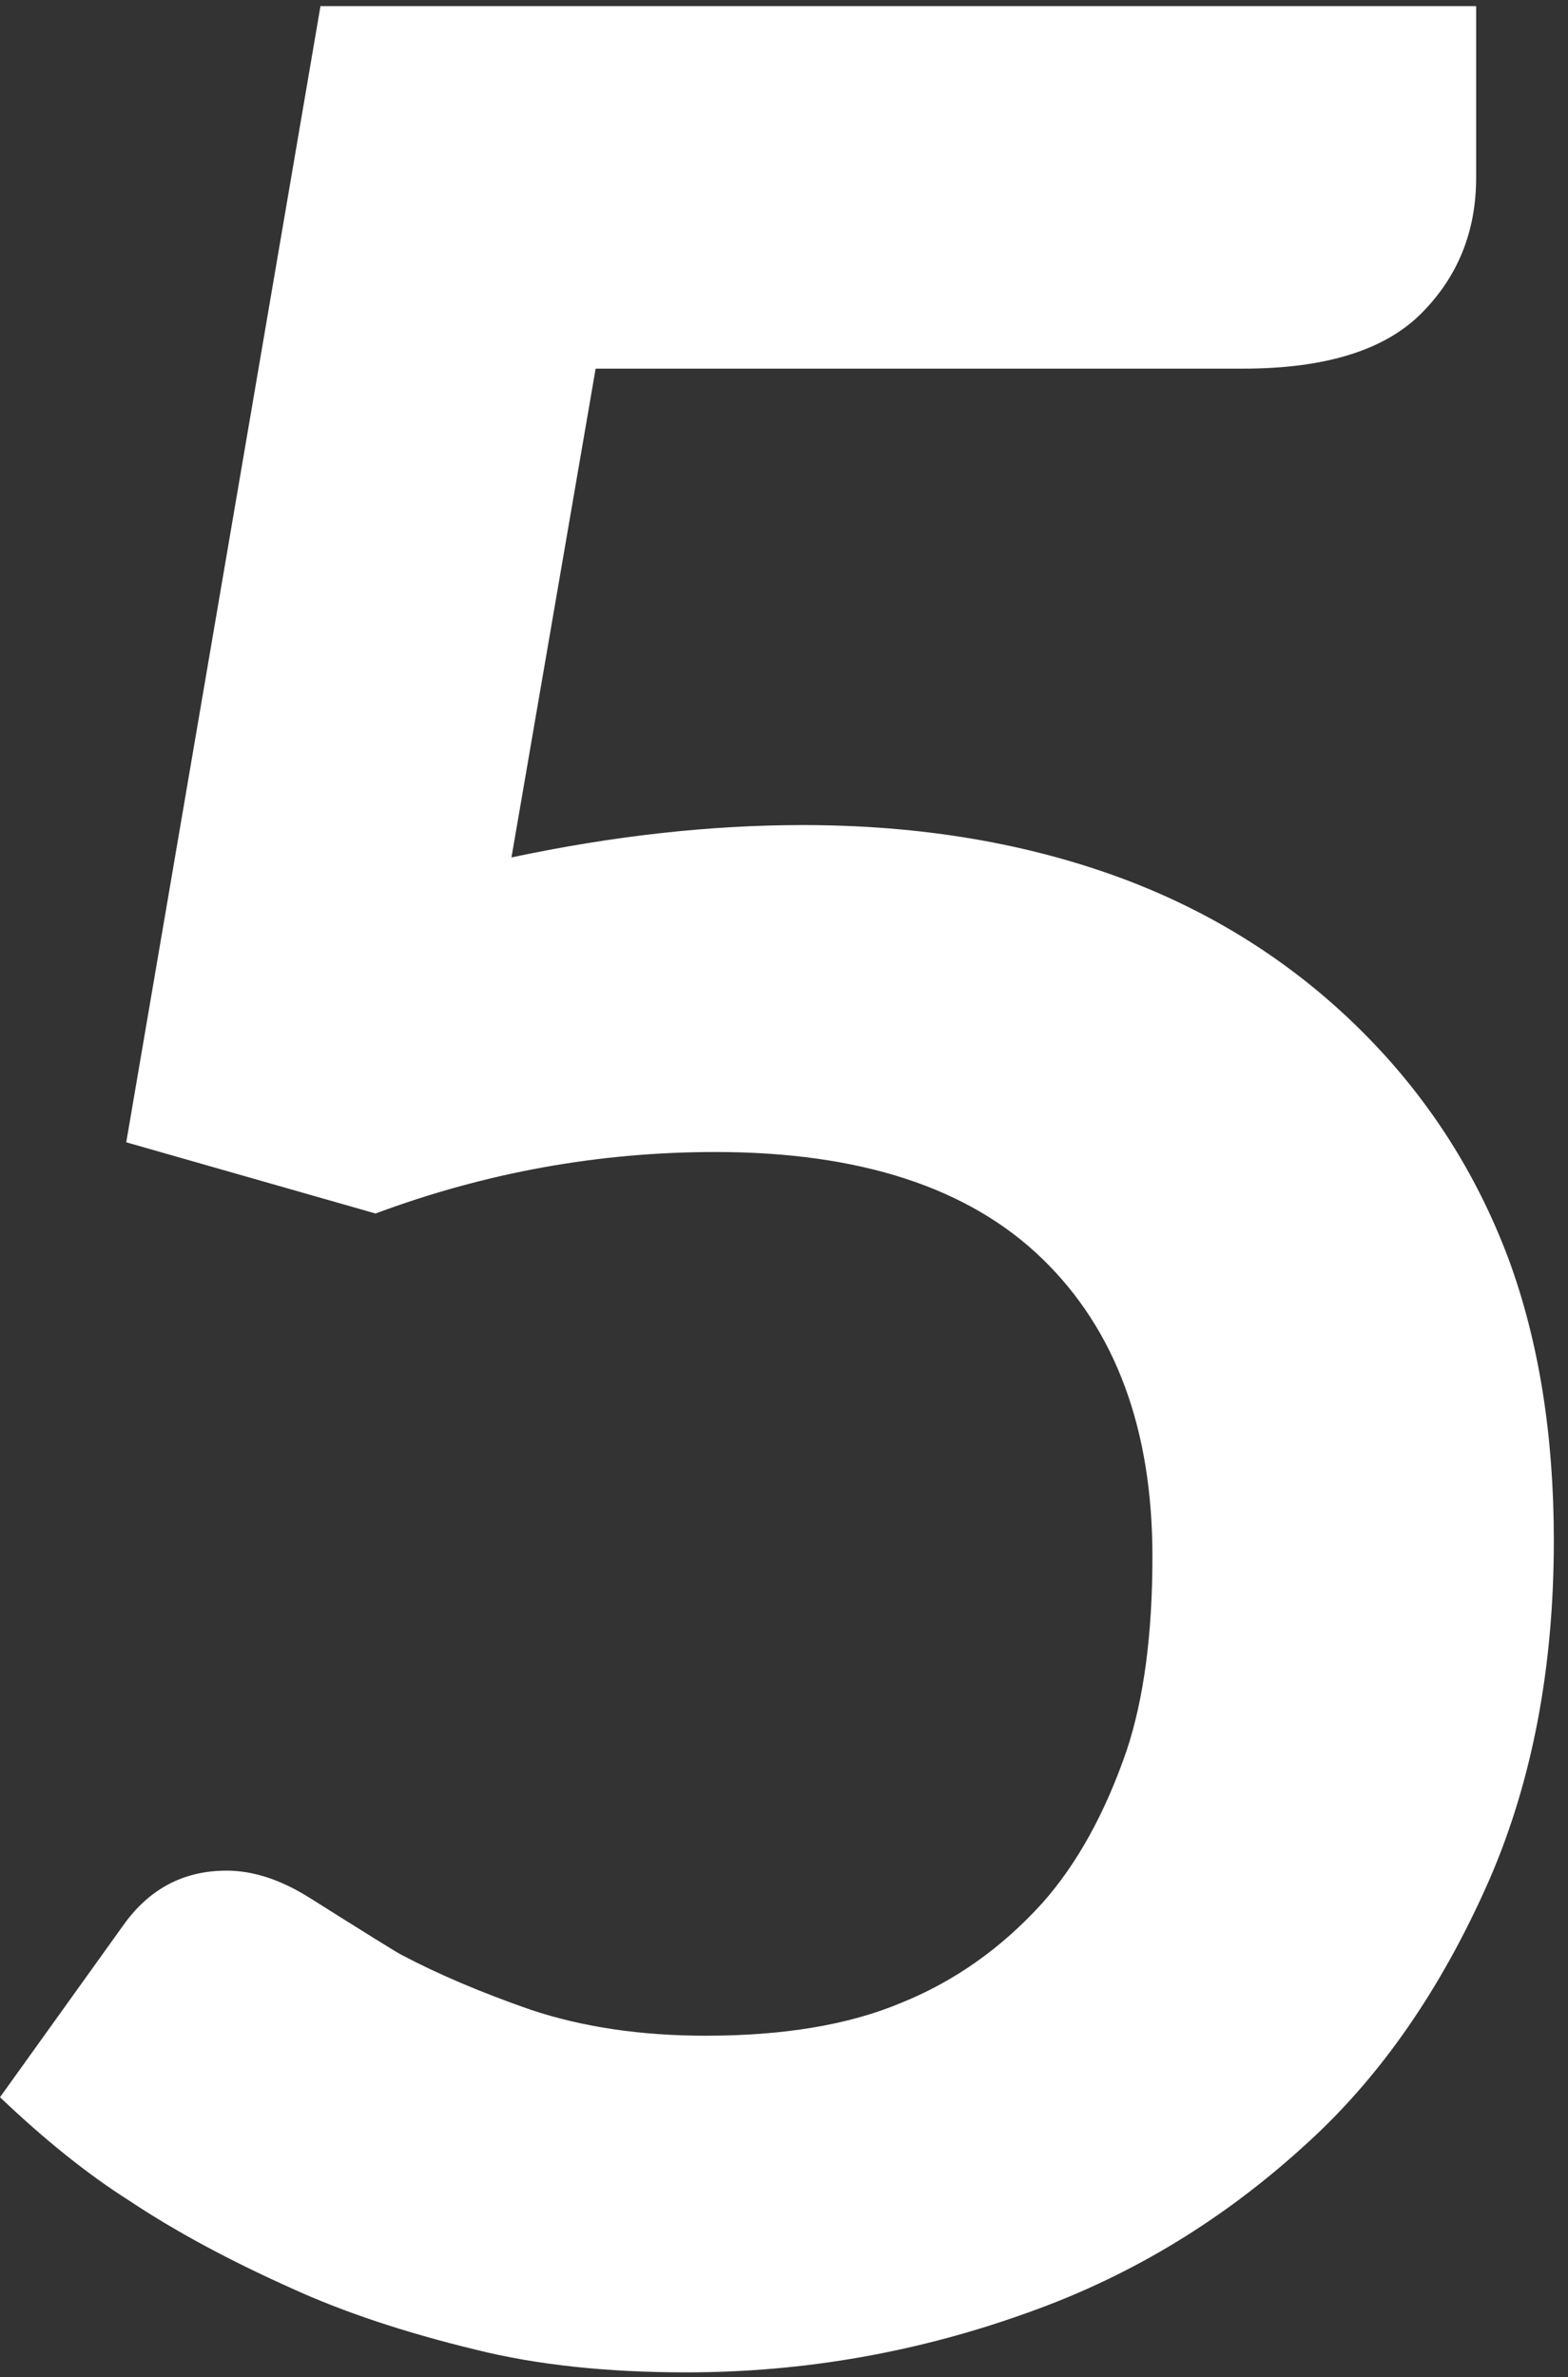
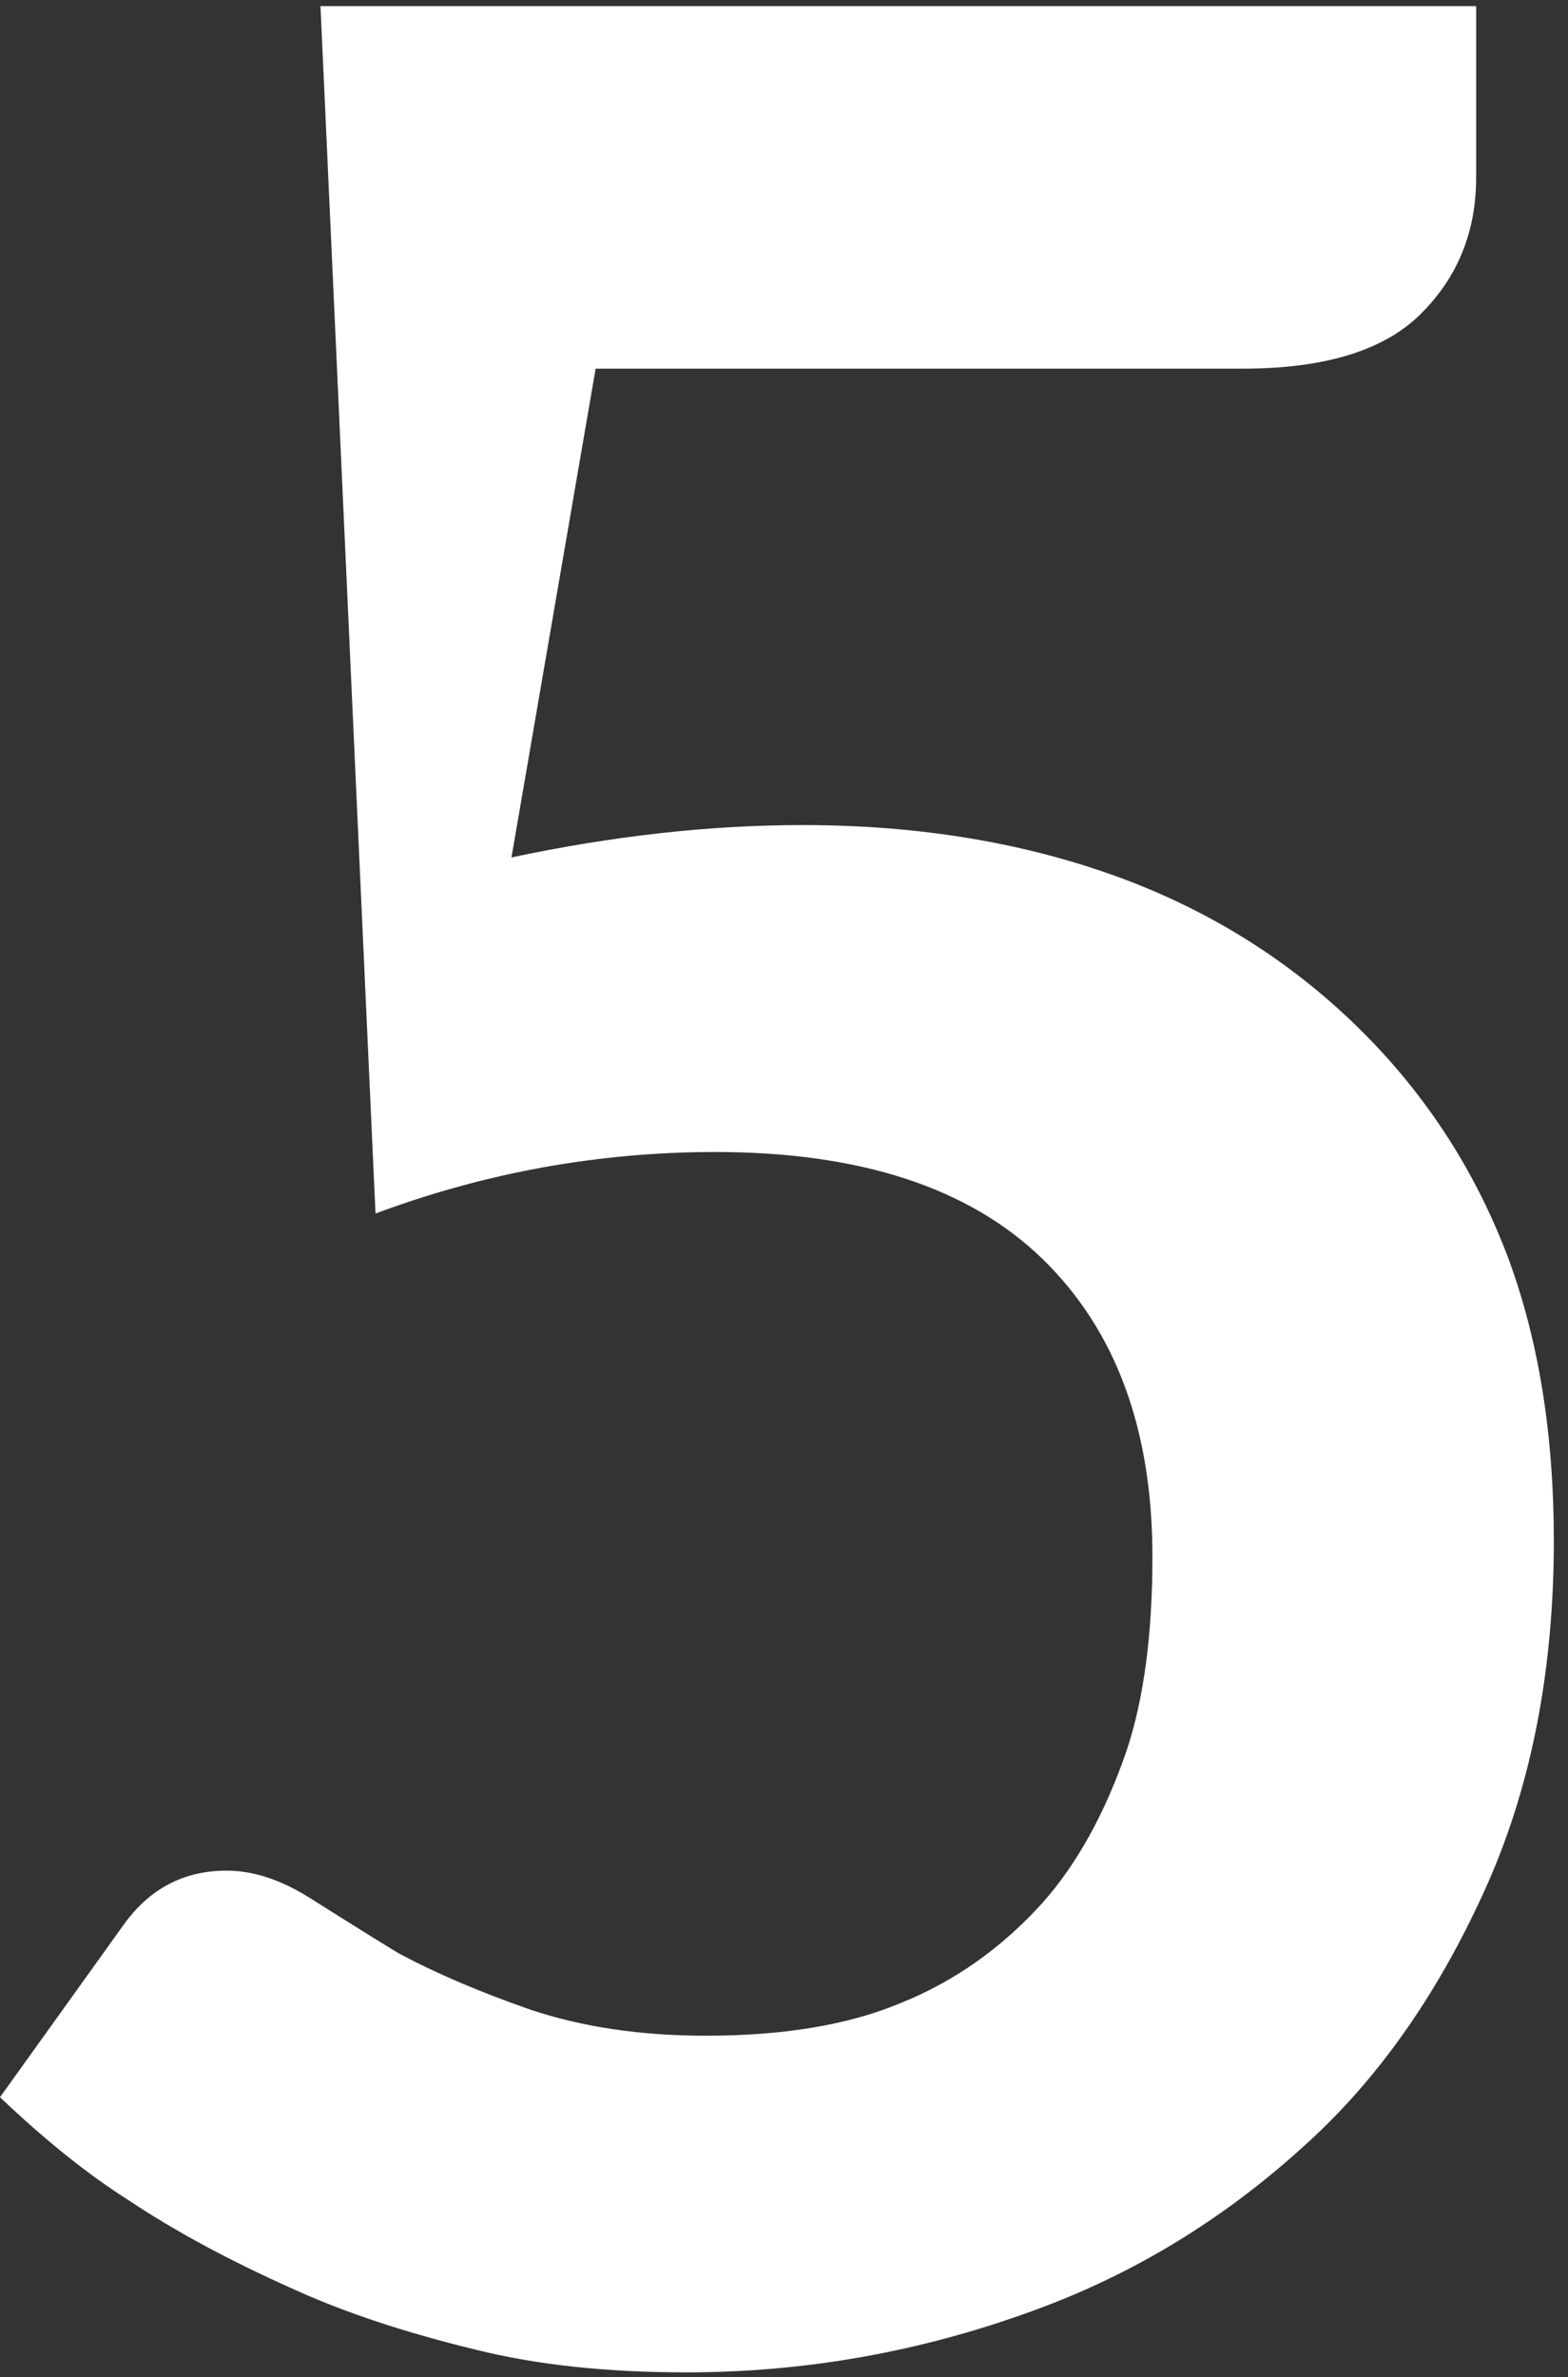
<svg xmlns="http://www.w3.org/2000/svg" width="62" height="94" viewBox="0 0 62 94" fill="none">
  <rect x="0" y="0" width="62" height="94" fill="#333333" stroke="none" />
-   <path d="M58.368 7.025C58.368 9.159 57.643 10.95 56.192 12.401C54.741 13.852 52.395 14.577 49.152 14.577H23.552L20.224 33.905C24.235 33.052 28.075 32.625 31.744 32.625C36.437 32.625 40.704 33.35 44.544 34.801C48.128 36.166 51.243 38.172 53.888 40.817C56.448 43.377 58.368 46.364 59.648 49.777C60.843 53.02 61.44 56.732 61.44 60.913C61.44 65.948 60.587 70.428 58.88 74.353C57.003 78.62 54.613 82.076 51.712 84.721C48.469 87.708 44.843 89.927 40.832 91.377C36.395 92.999 31.829 93.809 27.136 93.809C23.979 93.809 21.205 93.51 18.816 92.913C16 92.231 13.568 91.42 11.52 90.481C9.045 89.372 6.912 88.22 5.12 87.025C3.499 86.001 1.792 84.636 0 82.929L4.864 76.145C5.888 74.695 7.253 73.969 8.96 73.969C9.984 73.969 11.051 74.311 12.16 74.993C14.464 76.444 15.701 77.212 15.872 77.297C17.323 78.065 19.029 78.791 20.992 79.473C23.04 80.156 25.344 80.497 27.904 80.497C30.976 80.497 33.536 80.071 35.584 79.217C37.717 78.364 39.595 77.041 41.216 75.249C42.581 73.713 43.691 71.708 44.544 69.233C45.227 67.185 45.568 64.625 45.568 61.553C45.568 56.519 44.117 52.593 41.216 49.777C38.315 46.961 34.005 45.553 28.288 45.553C23.68 45.553 19.2 46.364 14.848 47.985L4.992 45.169L12.672 0.241H58.368V7.025Z" fill="white" />
+   <path d="M58.368 7.025C58.368 9.159 57.643 10.95 56.192 12.401C54.741 13.852 52.395 14.577 49.152 14.577H23.552L20.224 33.905C24.235 33.052 28.075 32.625 31.744 32.625C36.437 32.625 40.704 33.35 44.544 34.801C48.128 36.166 51.243 38.172 53.888 40.817C56.448 43.377 58.368 46.364 59.648 49.777C60.843 53.02 61.44 56.732 61.44 60.913C61.44 65.948 60.587 70.428 58.88 74.353C57.003 78.62 54.613 82.076 51.712 84.721C48.469 87.708 44.843 89.927 40.832 91.377C36.395 92.999 31.829 93.809 27.136 93.809C23.979 93.809 21.205 93.51 18.816 92.913C16 92.231 13.568 91.42 11.52 90.481C9.045 89.372 6.912 88.22 5.12 87.025C3.499 86.001 1.792 84.636 0 82.929L4.864 76.145C5.888 74.695 7.253 73.969 8.96 73.969C9.984 73.969 11.051 74.311 12.16 74.993C14.464 76.444 15.701 77.212 15.872 77.297C17.323 78.065 19.029 78.791 20.992 79.473C23.04 80.156 25.344 80.497 27.904 80.497C30.976 80.497 33.536 80.071 35.584 79.217C37.717 78.364 39.595 77.041 41.216 75.249C42.581 73.713 43.691 71.708 44.544 69.233C45.227 67.185 45.568 64.625 45.568 61.553C45.568 56.519 44.117 52.593 41.216 49.777C38.315 46.961 34.005 45.553 28.288 45.553C23.68 45.553 19.2 46.364 14.848 47.985L12.672 0.241H58.368V7.025Z" fill="white" />
</svg>